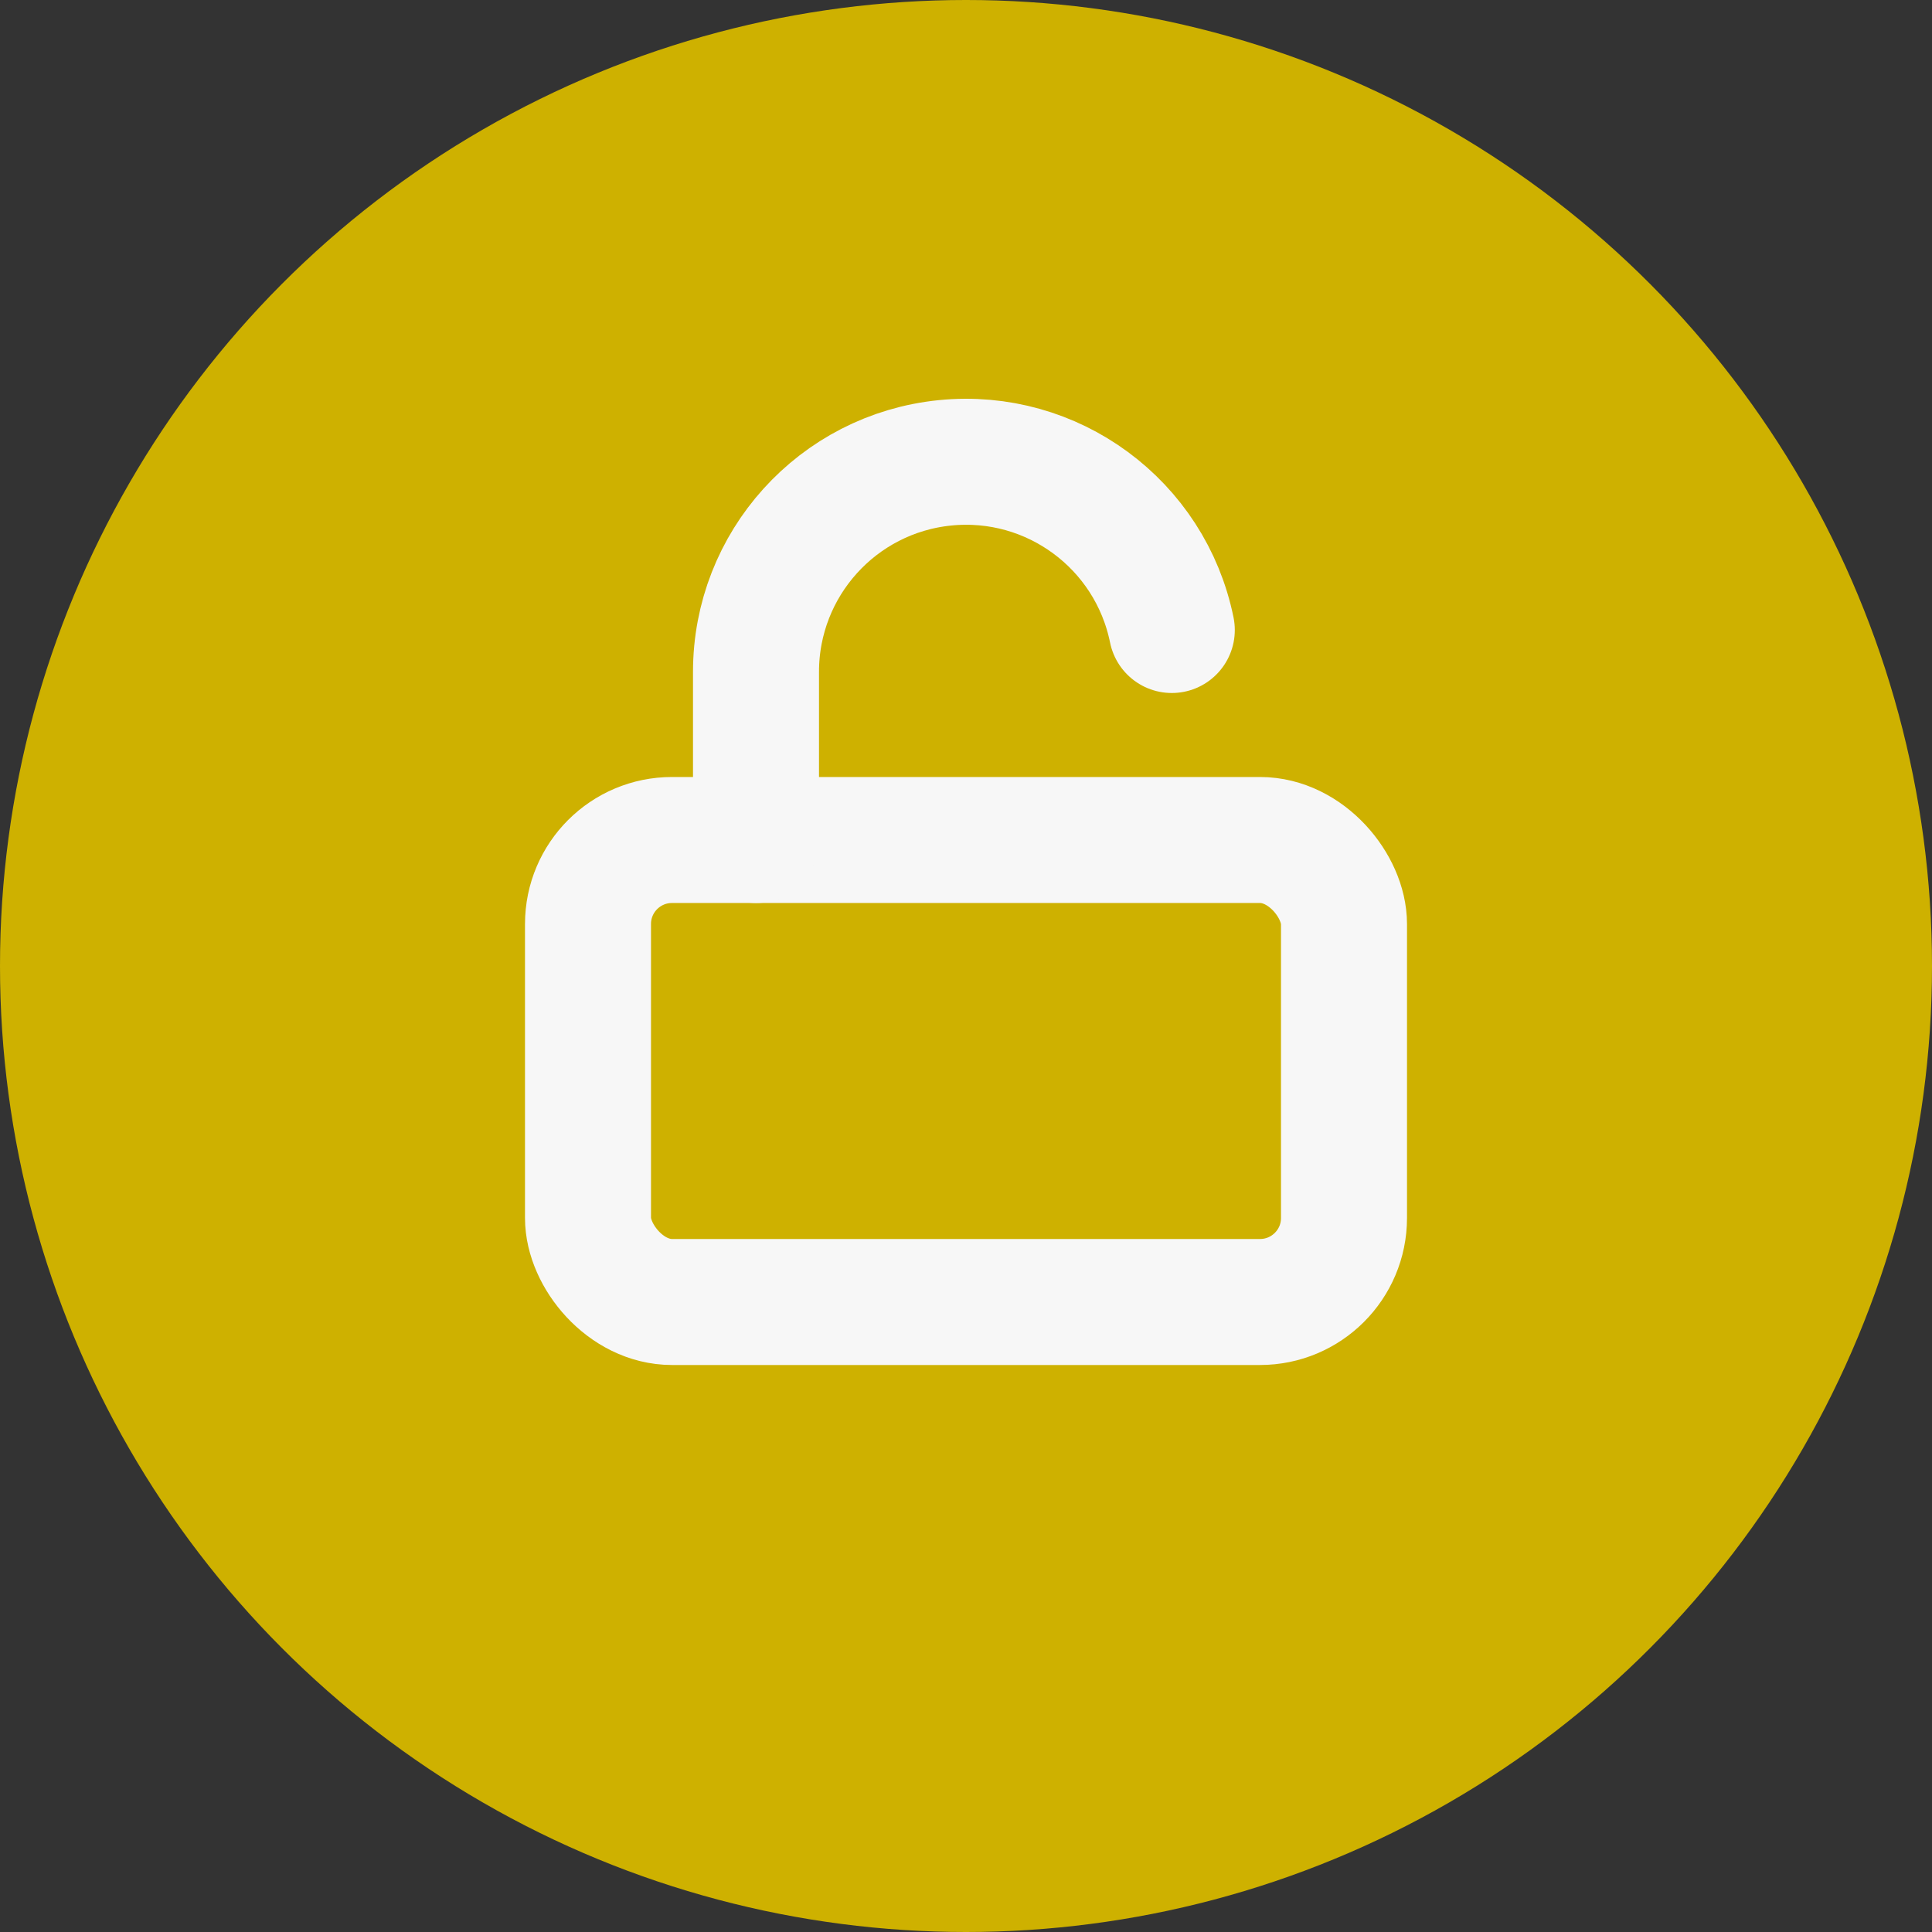
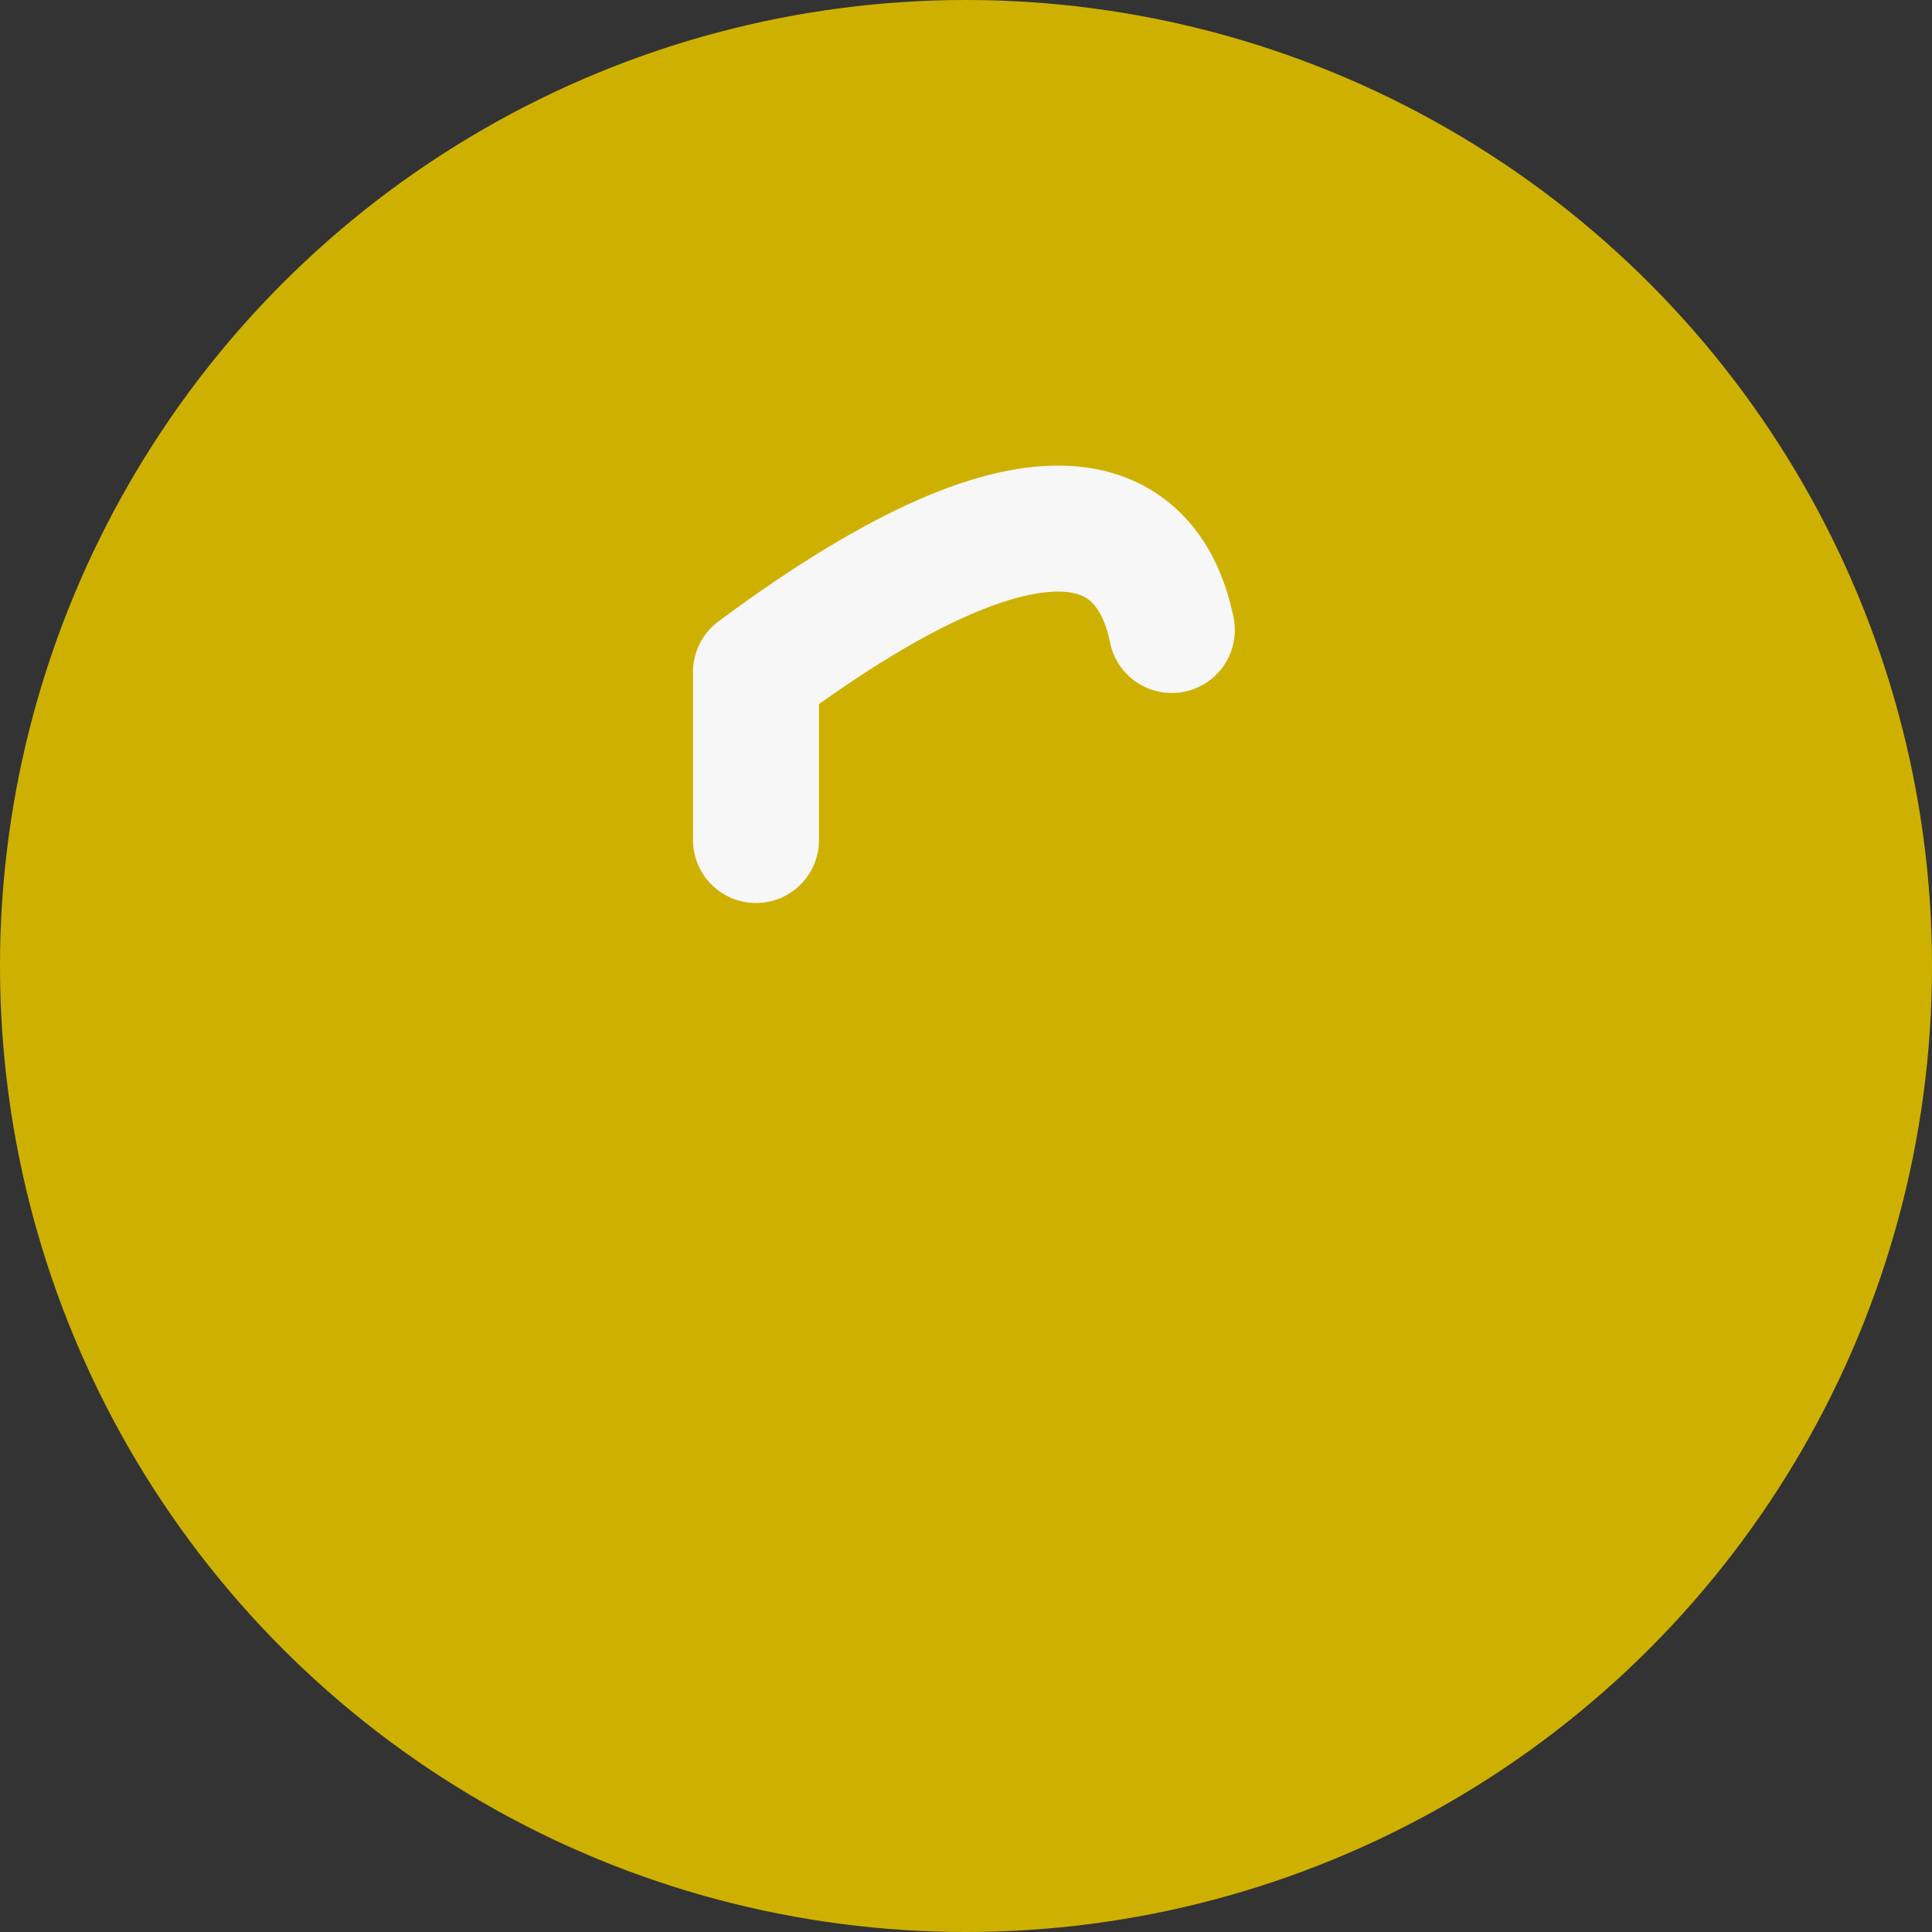
<svg xmlns="http://www.w3.org/2000/svg" width="23px" height="23px" viewBox="0 0 23 23" version="1.1">
  <rect x="0" y="0" width="23" height="23" fill="#333333" stroke="none" />
  <title>Group</title>
  <desc>Created with Sketch.</desc>
  <g id="Page-1" stroke="none" stroke-width="1" fill="none" fill-rule="evenodd">
    <g id="02---Sonberk---Naše-vína" transform="translate(-293, -755)">
      <g id="Group" transform="translate(293, 755)">
        <circle id="Oval" fill="#CEB100" cx="11.5" cy="11.5" r="11.5" />
        <g id="unlock" transform="translate(7, 5)" stroke="#F7F7F7" stroke-linecap="round" stroke-linejoin="round" stroke-width="1.5">
-           <rect id="Rectangle" x="0" y="5" width="9" height="5.5" rx="1" />
-           <path d="M2,5 L2,3 C1.999,1.716 2.971,0.639 4.249,0.51 C5.527,0.381 6.694,1.241 6.95,2.5" id="Path" />
+           <path d="M2,5 L2,3 C5.527,0.381 6.694,1.241 6.95,2.5" id="Path" />
        </g>
      </g>
    </g>
  </g>
</svg>